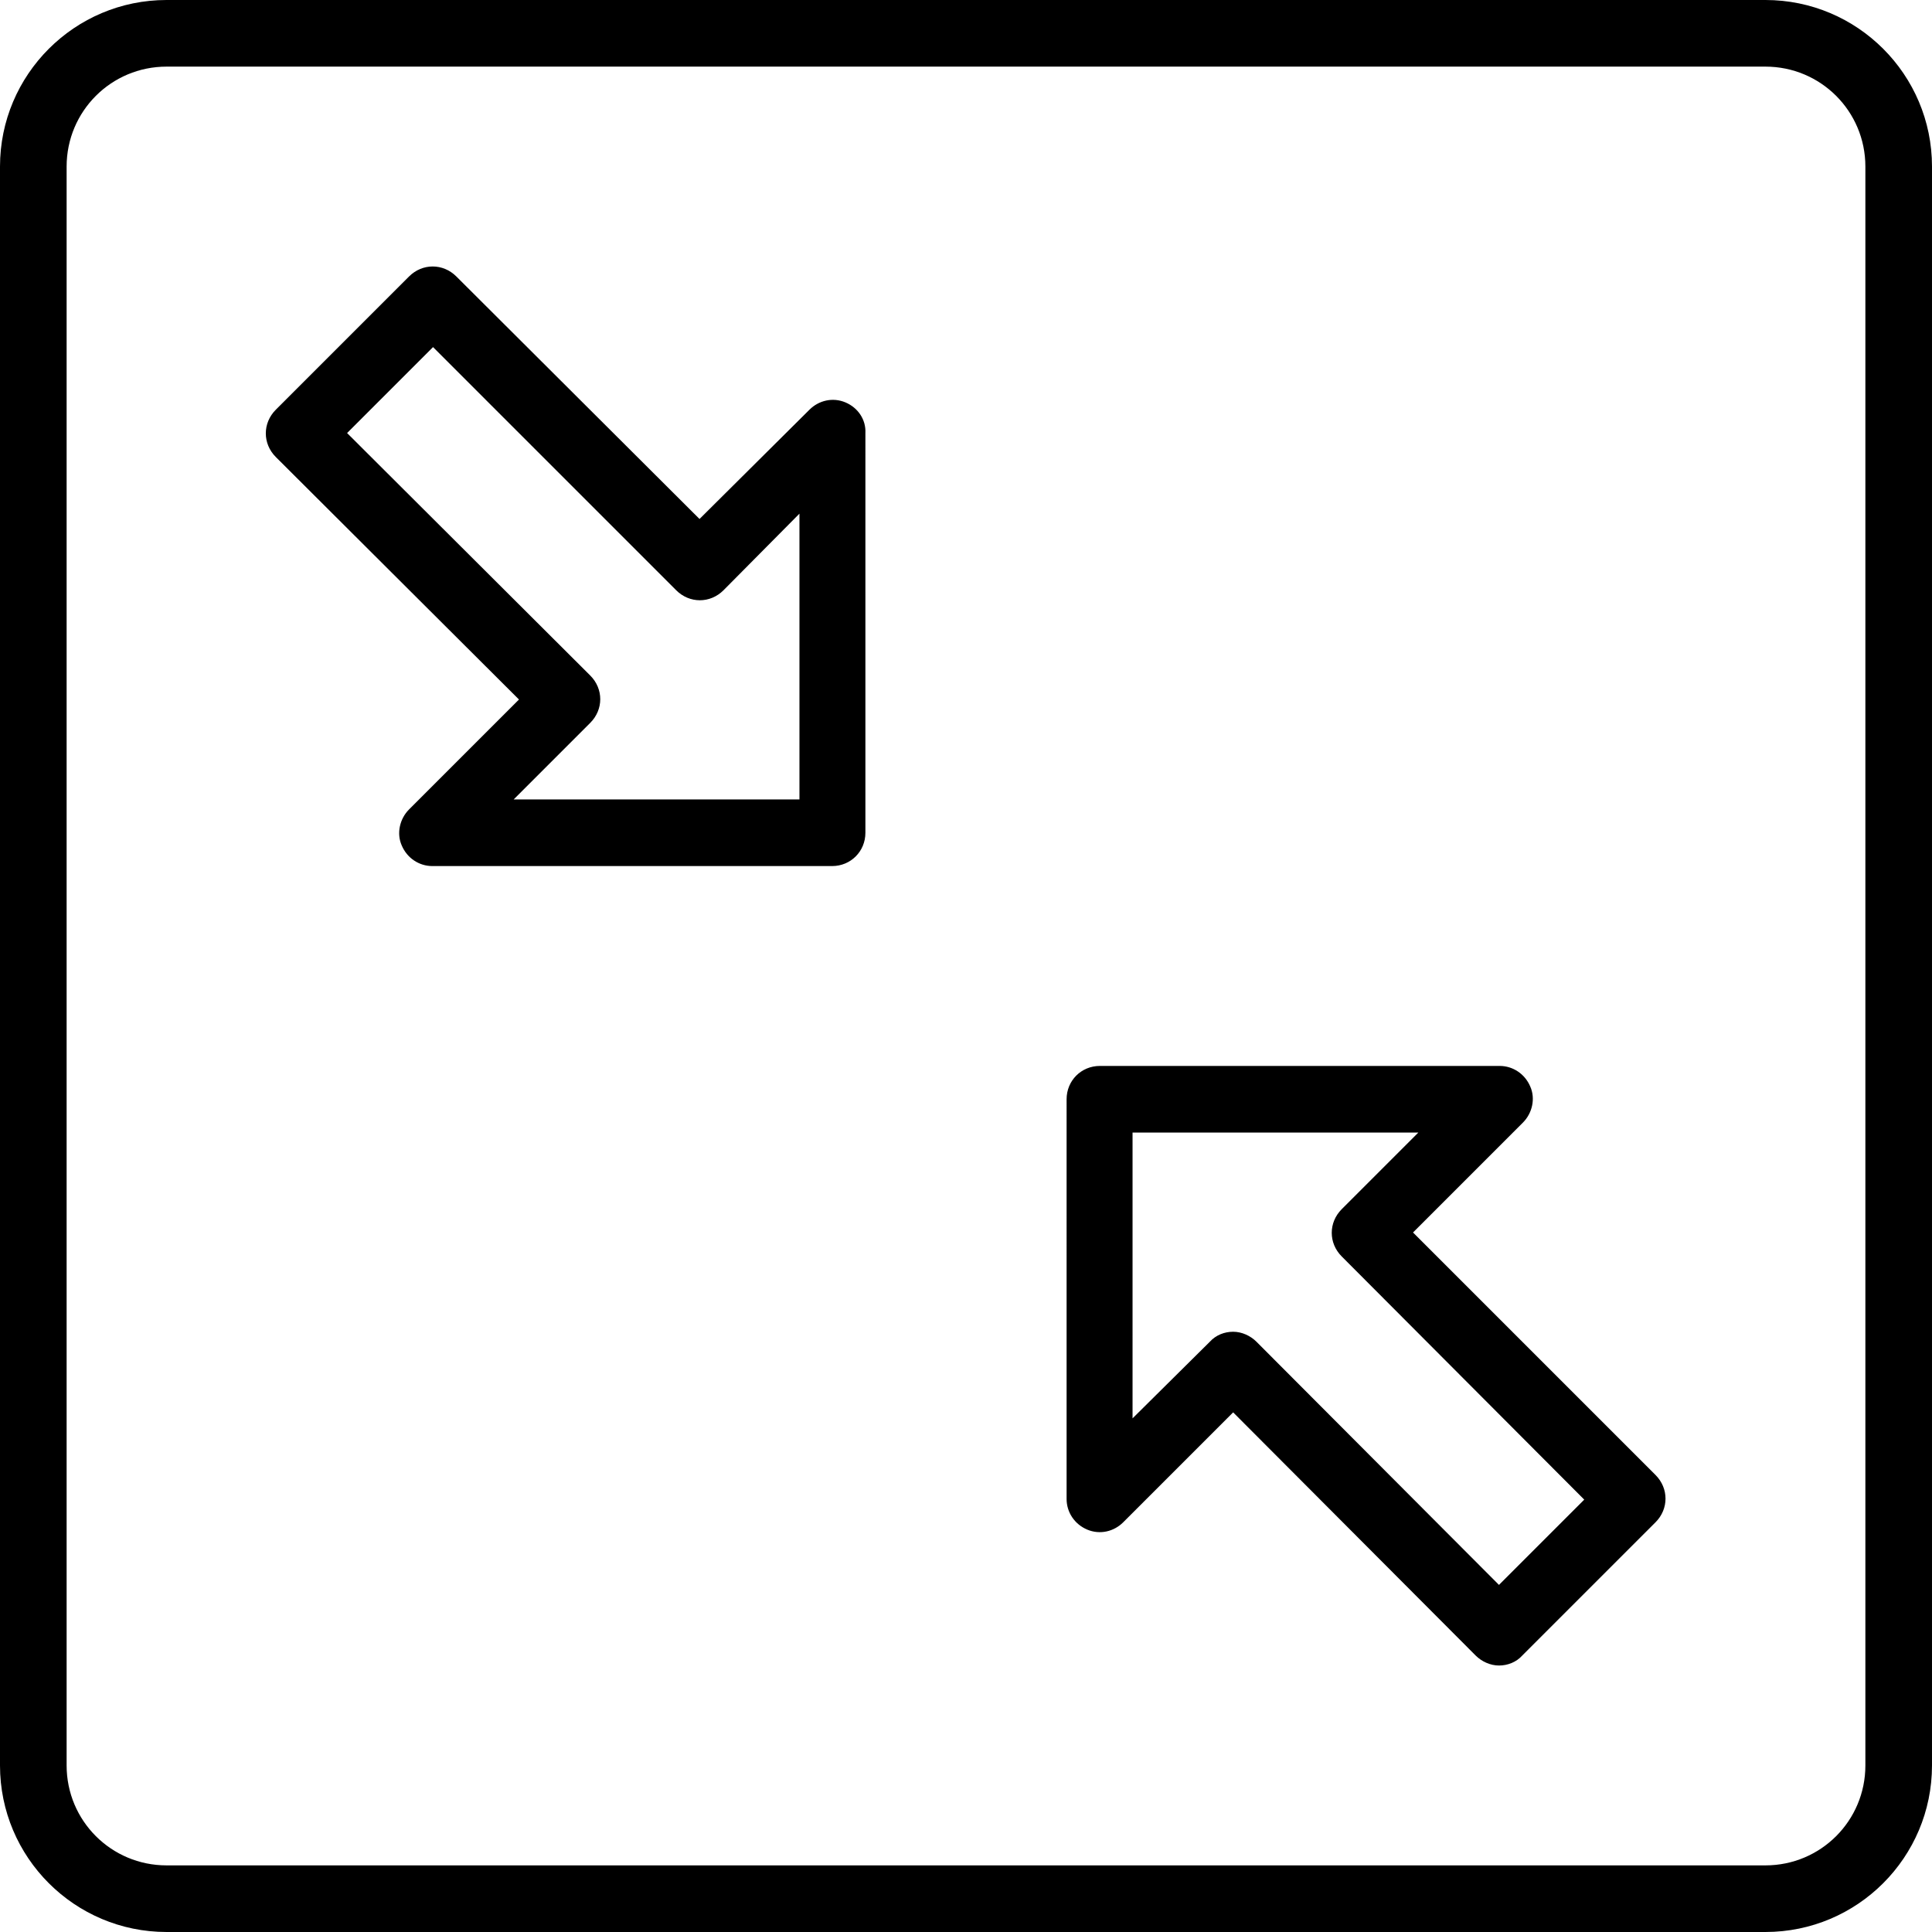
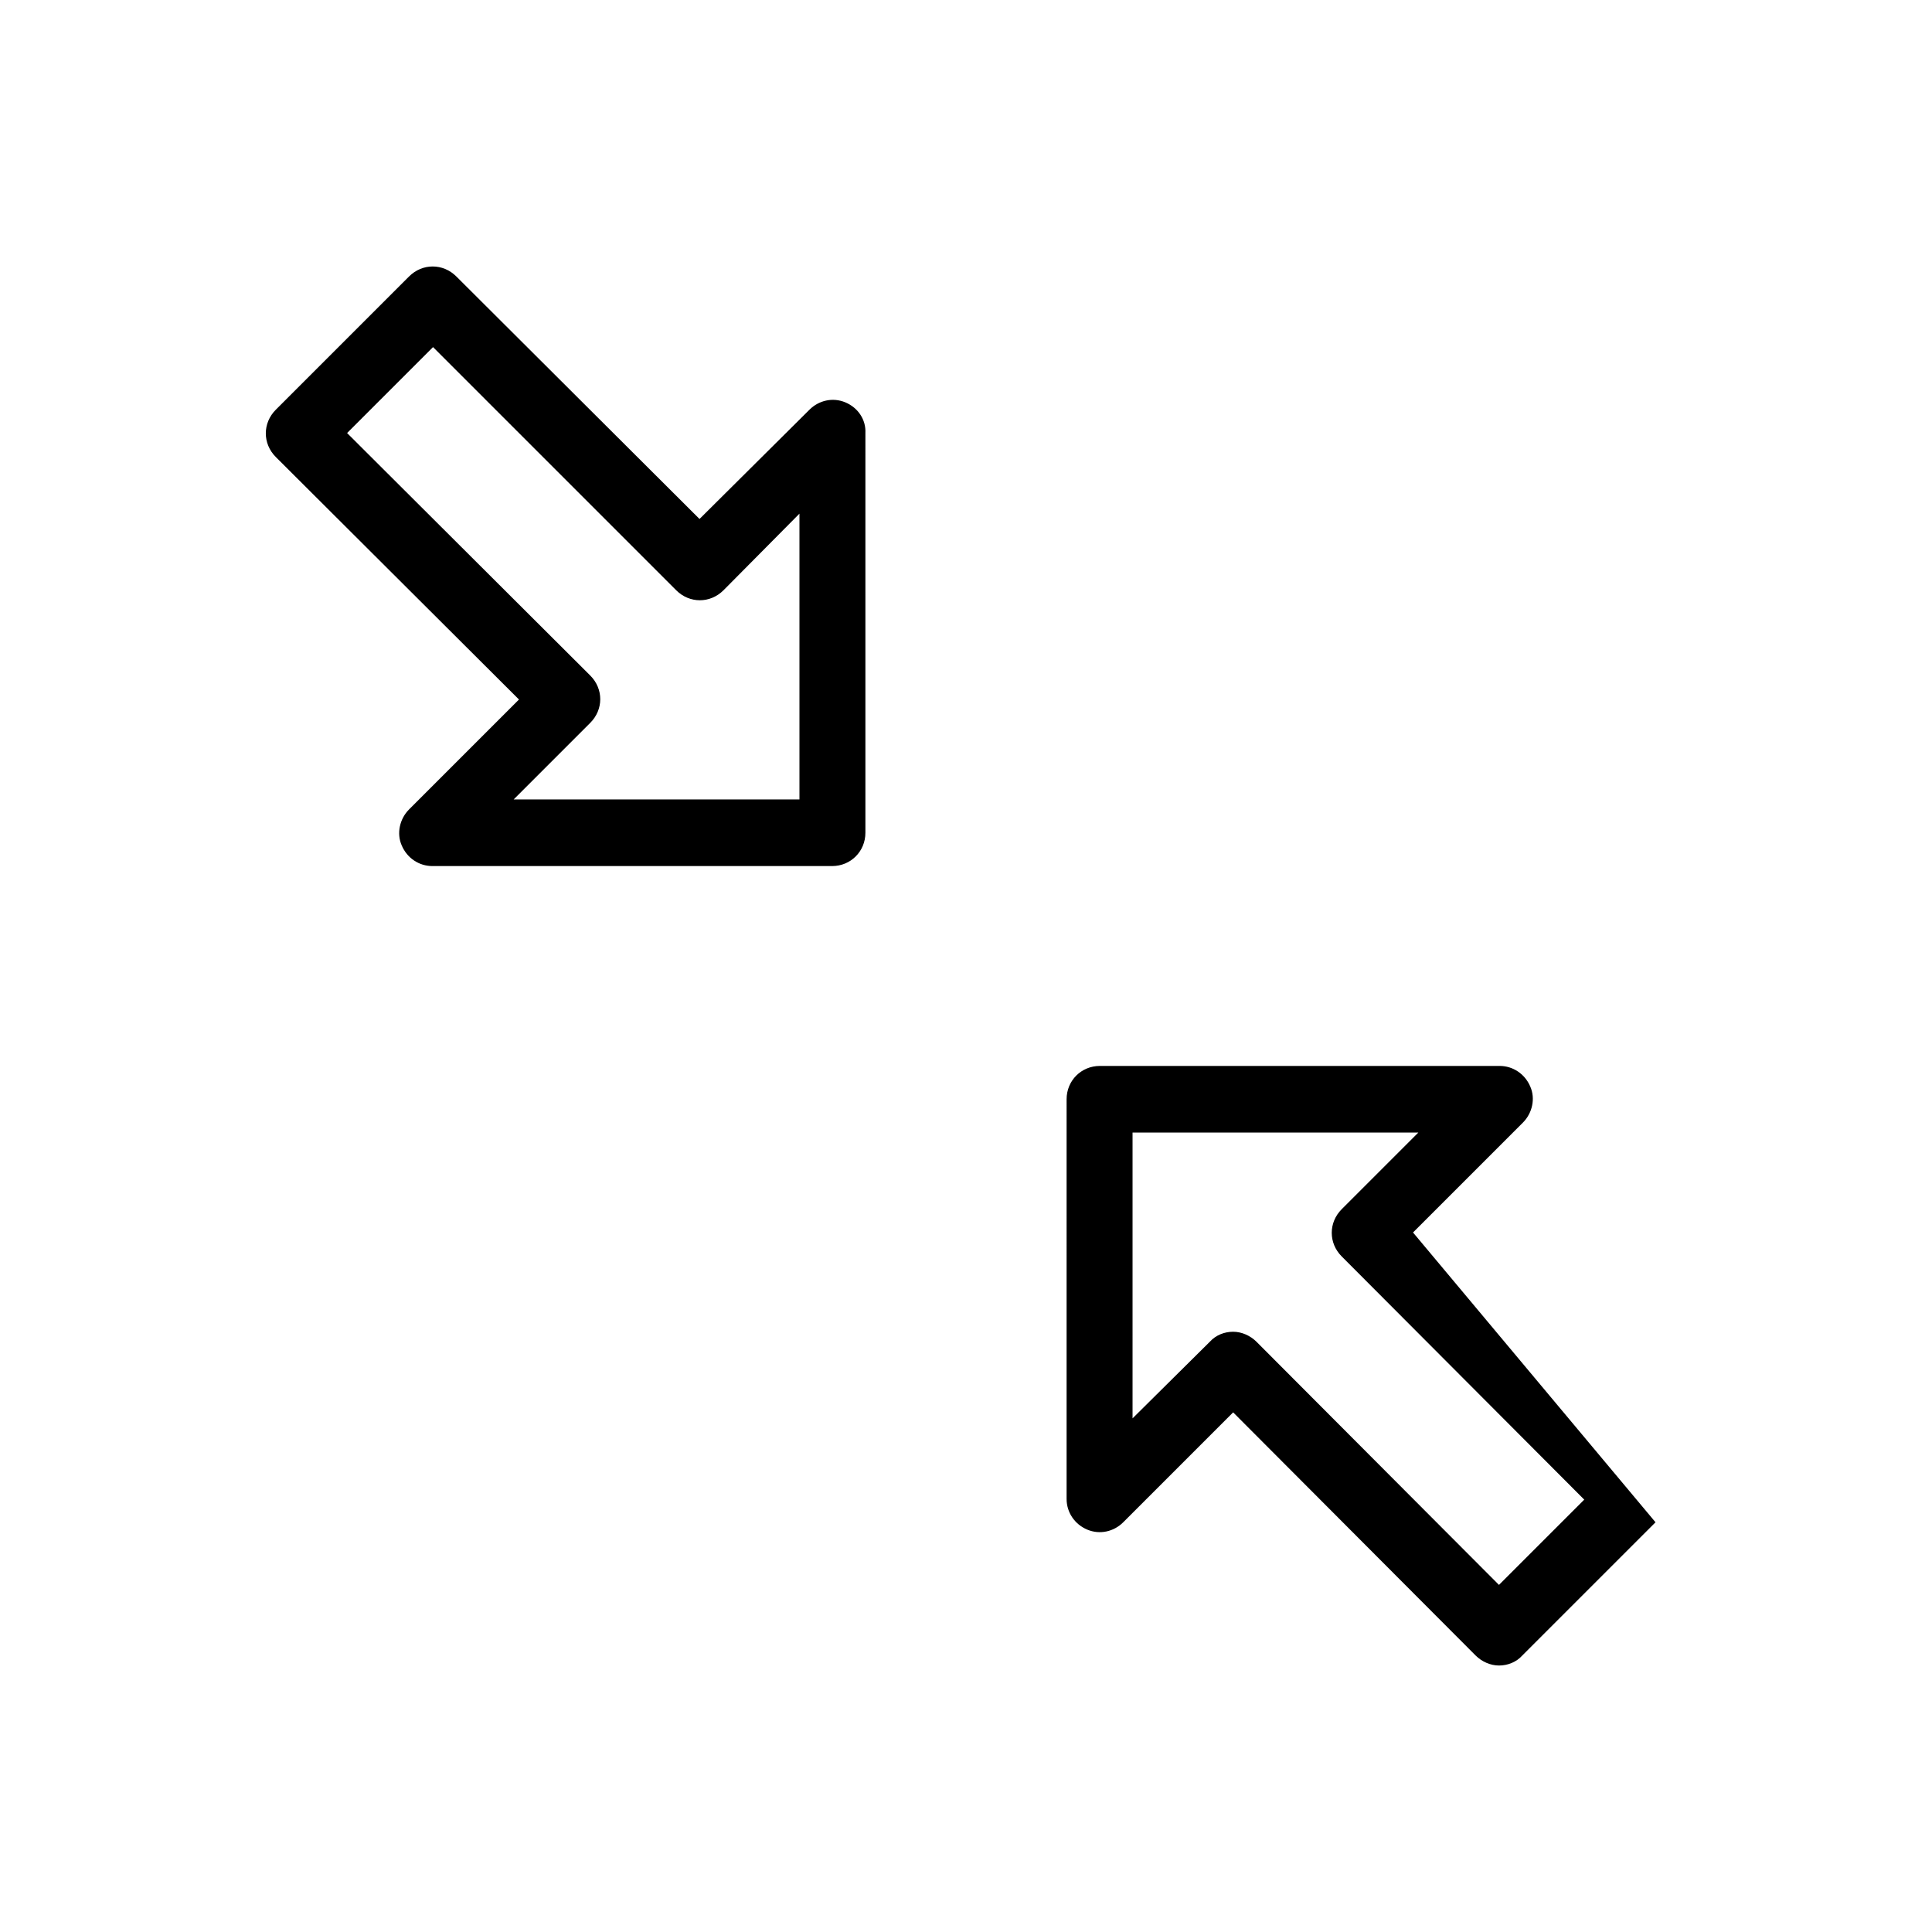
<svg xmlns="http://www.w3.org/2000/svg" fill="#000000" height="800px" width="800px" version="1.1" id="Capa_1" viewBox="0 0 591.6 591.6" xml:space="preserve">
  <g>
    <g>
      <path d="M258.876,123.216c-3.876-1.632-8.16-0.612-11.016,2.244l-33.66,33.456L139.74,84.66c-4.08-4.08-10.404-4.08-14.484,0    l-40.8,40.8c-4.08,4.08-4.08,10.404,0,14.484l74.46,74.256l-33.66,33.66c-2.856,2.856-3.876,7.344-2.244,11.016    c1.632,3.876,5.304,6.324,9.384,6.324h122.4c5.712,0,10.2-4.488,10.2-10.2V132.6C265.2,128.52,262.752,124.848,258.876,123.216z     M244.8,244.8h-87.516l23.46-23.46c4.08-4.08,4.08-10.404,0-14.484l-74.46-74.256l26.316-26.316l74.46,74.46    c4.08,4.08,10.404,4.08,14.484,0l23.256-23.46V244.8z" />
-       <path d="M432.684,377.4l33.66-33.66c2.856-2.856,3.876-7.344,2.244-11.016c-1.632-3.876-5.304-6.324-9.384-6.324h-122.4    c-5.712,0-10.2,4.488-10.2,10.2V459c0,4.08,2.448,7.752,6.324,9.384s8.16,0.612,11.016-2.244l33.66-33.66l74.256,74.46    c1.836,1.836,4.488,3.06,7.14,3.06l0,0c2.652,0,5.304-1.02,7.14-3.06l40.8-40.8c4.08-4.08,4.08-10.404,0-14.484L432.684,377.4z     M459,485.316l-74.256-74.46c-1.836-1.836-4.488-3.06-7.14-3.06l0,0c-2.652,0-5.304,1.02-7.14,3.06l-23.664,23.46V346.8h87.516    l-23.46,23.46c-4.08,4.08-4.08,10.404,0,14.484l74.256,74.46L459,485.316z" />
-       <path d="M540.6,0H51C22.848,0,0,22.848,0,51v489.6c0,28.152,22.848,51,51,51h489.6c28.152,0,51-22.848,51-51V51    C591.6,22.848,568.752,0,540.6,0z M571.2,540.6c0,16.932-13.668,30.6-30.6,30.6H51c-16.932,0-30.6-13.668-30.6-30.6V51    c0-16.932,13.668-30.6,30.6-30.6h489.6c16.932,0,30.6,13.668,30.6,30.6V540.6z" />
+       <path d="M432.684,377.4l33.66-33.66c2.856-2.856,3.876-7.344,2.244-11.016c-1.632-3.876-5.304-6.324-9.384-6.324h-122.4    c-5.712,0-10.2,4.488-10.2,10.2V459c0,4.08,2.448,7.752,6.324,9.384s8.16,0.612,11.016-2.244l33.66-33.66l74.256,74.46    c1.836,1.836,4.488,3.06,7.14,3.06l0,0c2.652,0,5.304-1.02,7.14-3.06l40.8-40.8L432.684,377.4z     M459,485.316l-74.256-74.46c-1.836-1.836-4.488-3.06-7.14-3.06l0,0c-2.652,0-5.304,1.02-7.14,3.06l-23.664,23.46V346.8h87.516    l-23.46,23.46c-4.08,4.08-4.08,10.404,0,14.484l74.256,74.46L459,485.316z" />
    </g>
  </g>
</svg>